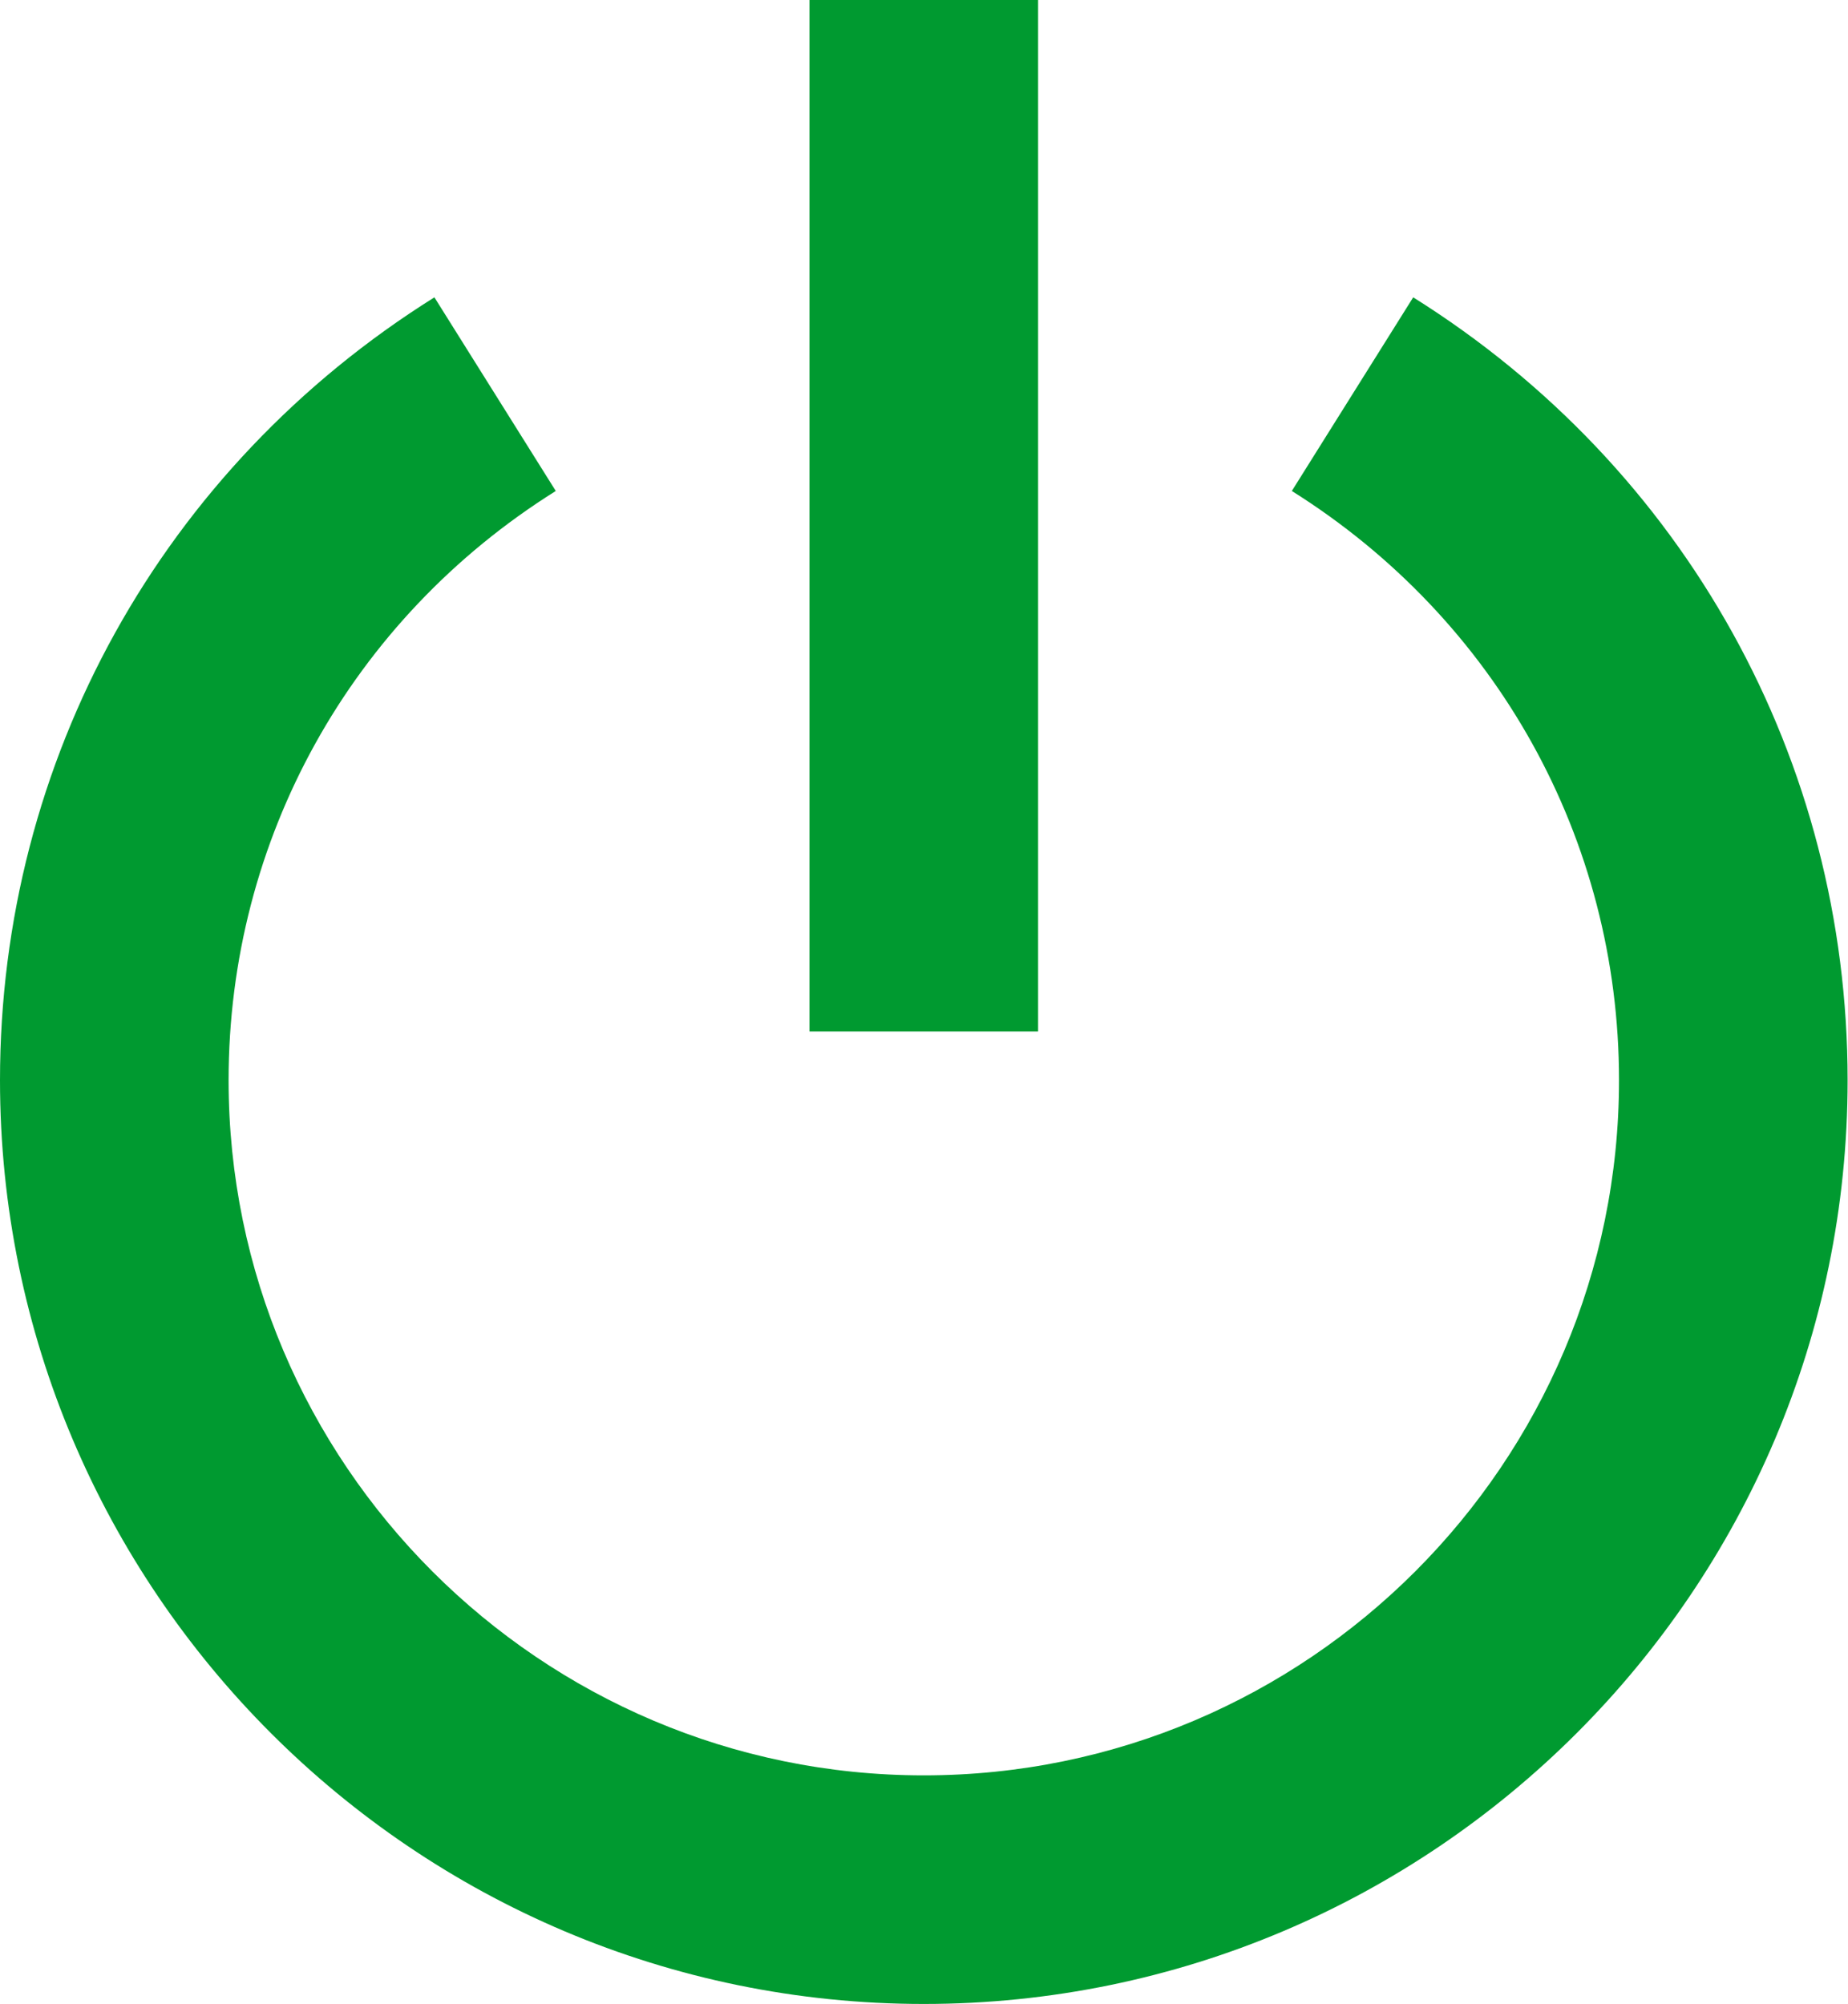
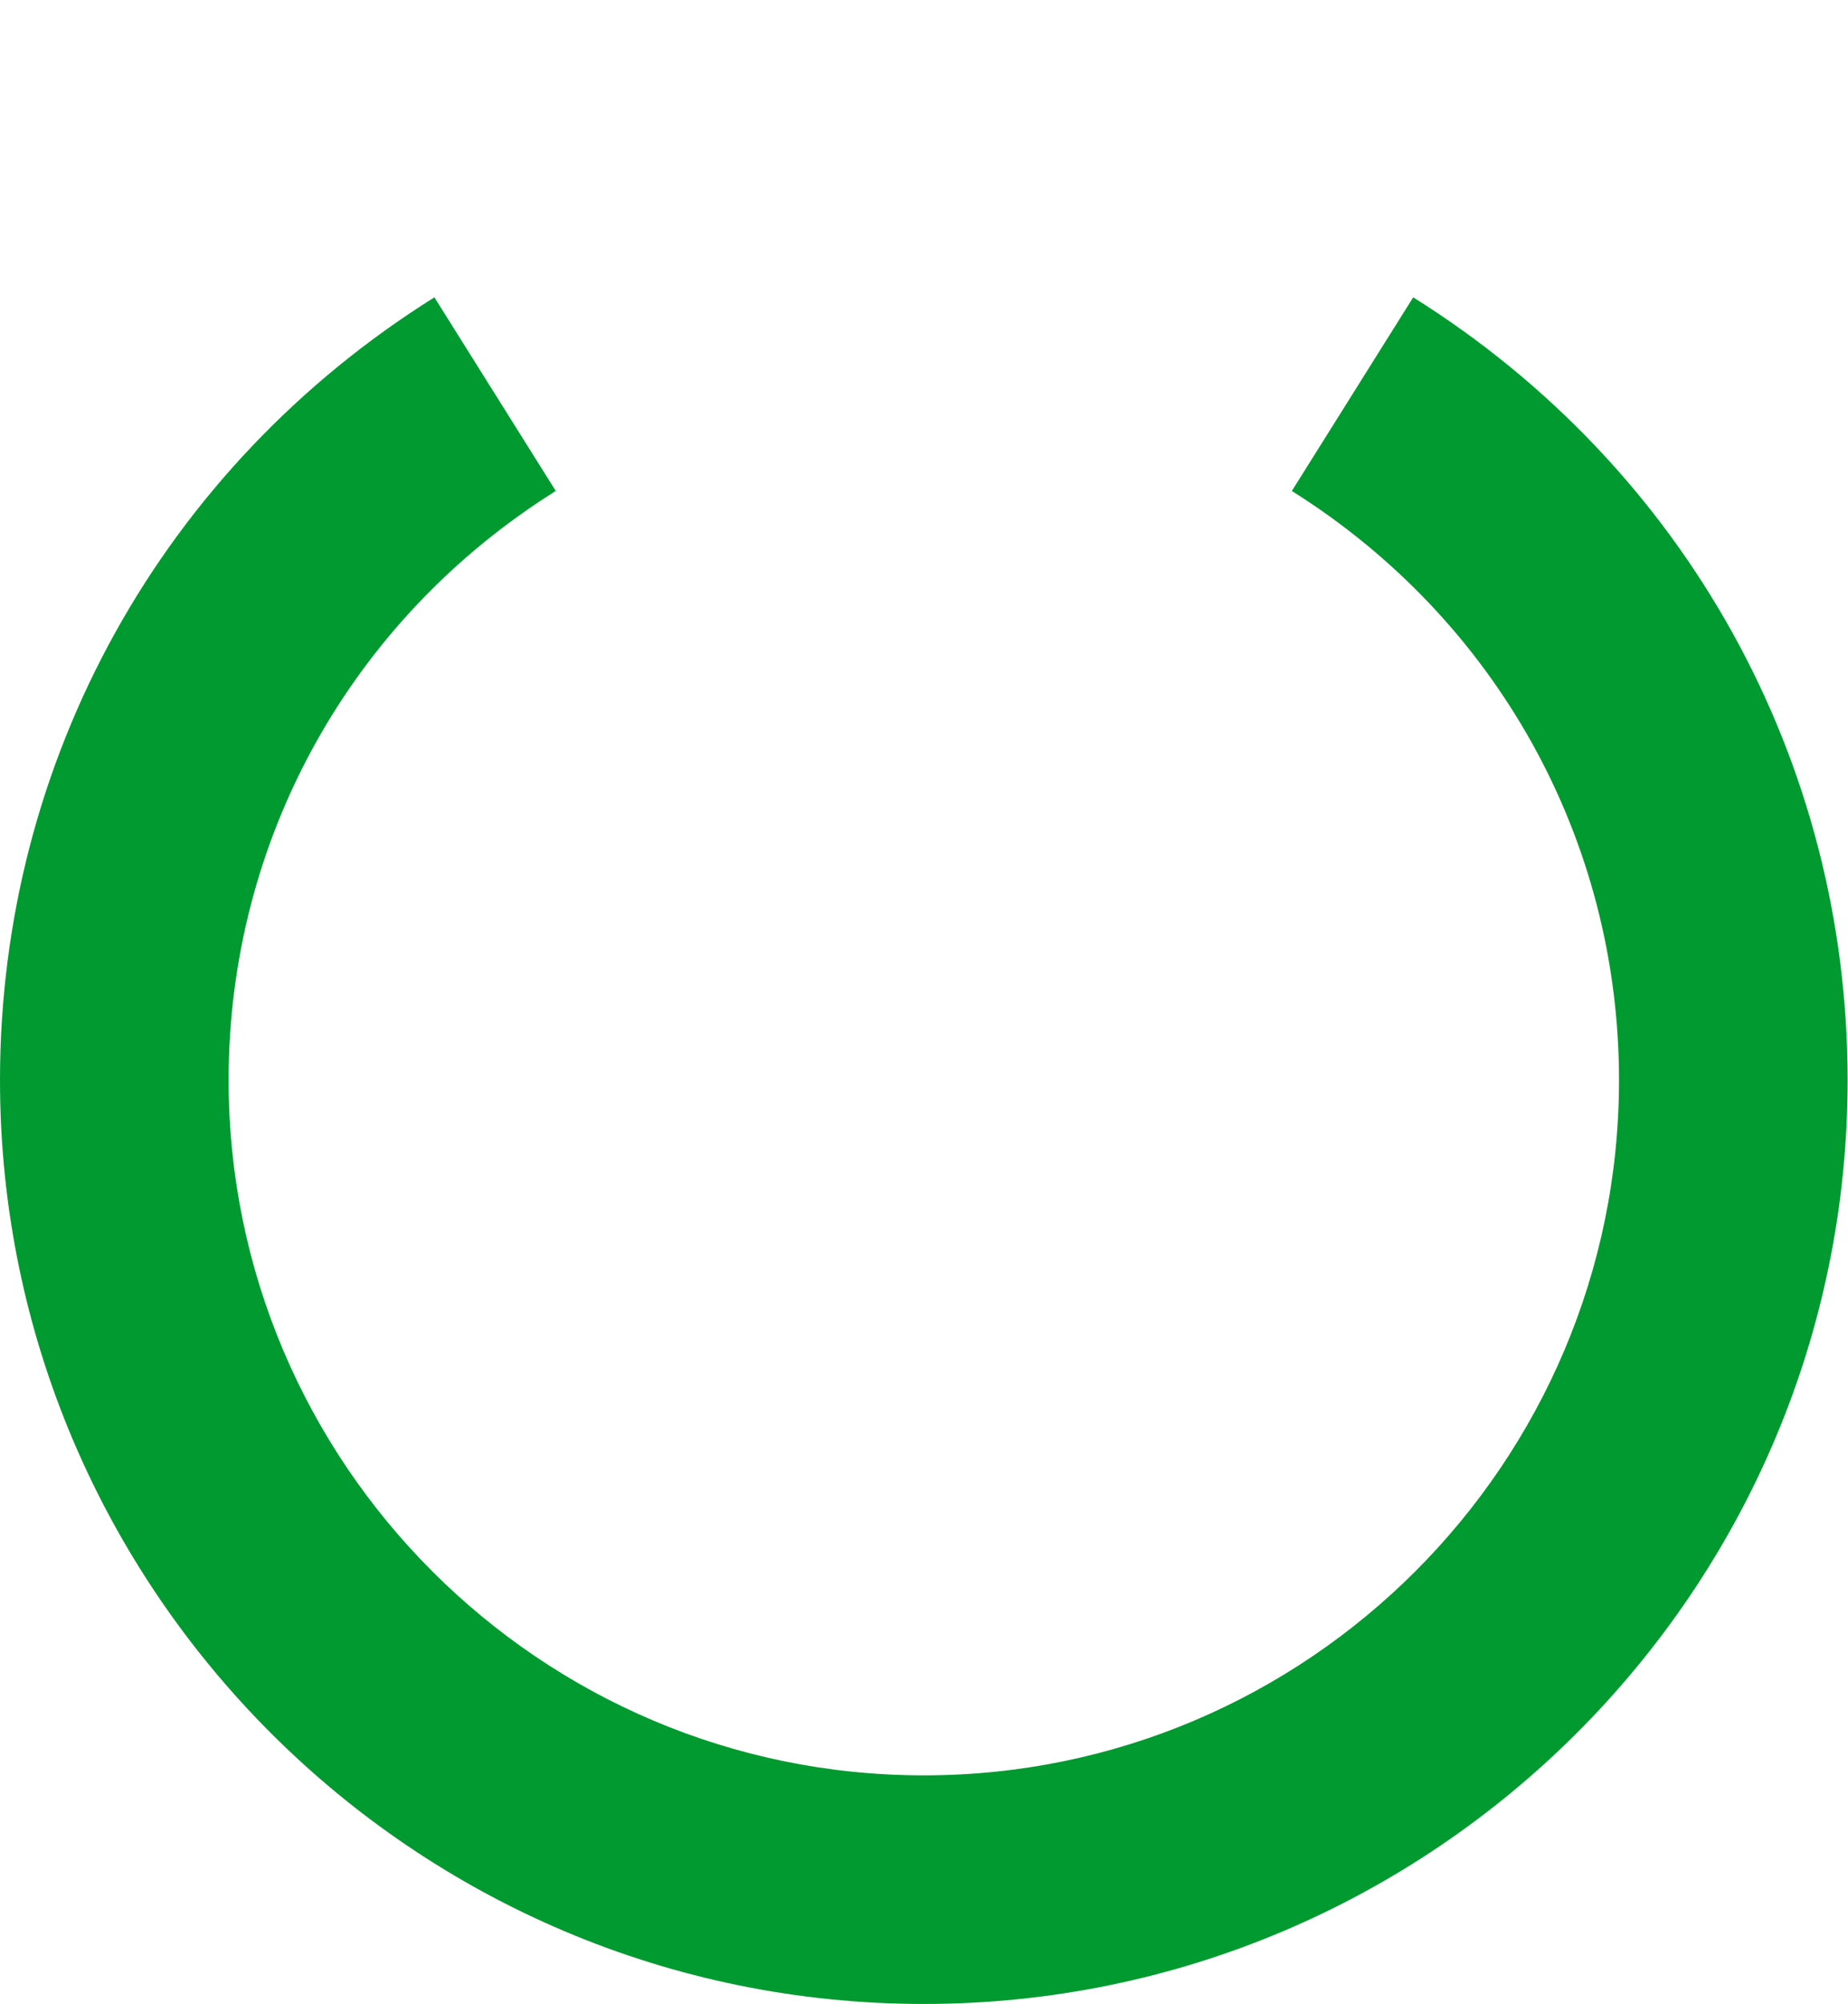
<svg xmlns="http://www.w3.org/2000/svg" data-bbox="0 0 47.04 51.02" viewBox="0 0 47.05 51.02" data-type="color">
  <g>
    <path d="M11.06 7.57C4.13 11.91 0 19.36 0 27.5c0 12.97 10.55 23.52 23.52 23.52S47.04 40.47 47.04 27.5c0-8.14-4.13-15.59-11.06-19.93l-3.09 4.93c5.21 3.27 8.33 8.87 8.33 15 0 9.76-7.94 17.7-17.7 17.7s-17.7-7.94-17.7-17.7c0-6.12 3.11-11.73 8.33-15l-3.09-4.93Z" fill="#009a30" data-color="1" />
-     <path fill="#009a30" d="M26.43 0v26.26h-5.82V0h5.82z" data-color="1" />
  </g>
</svg>